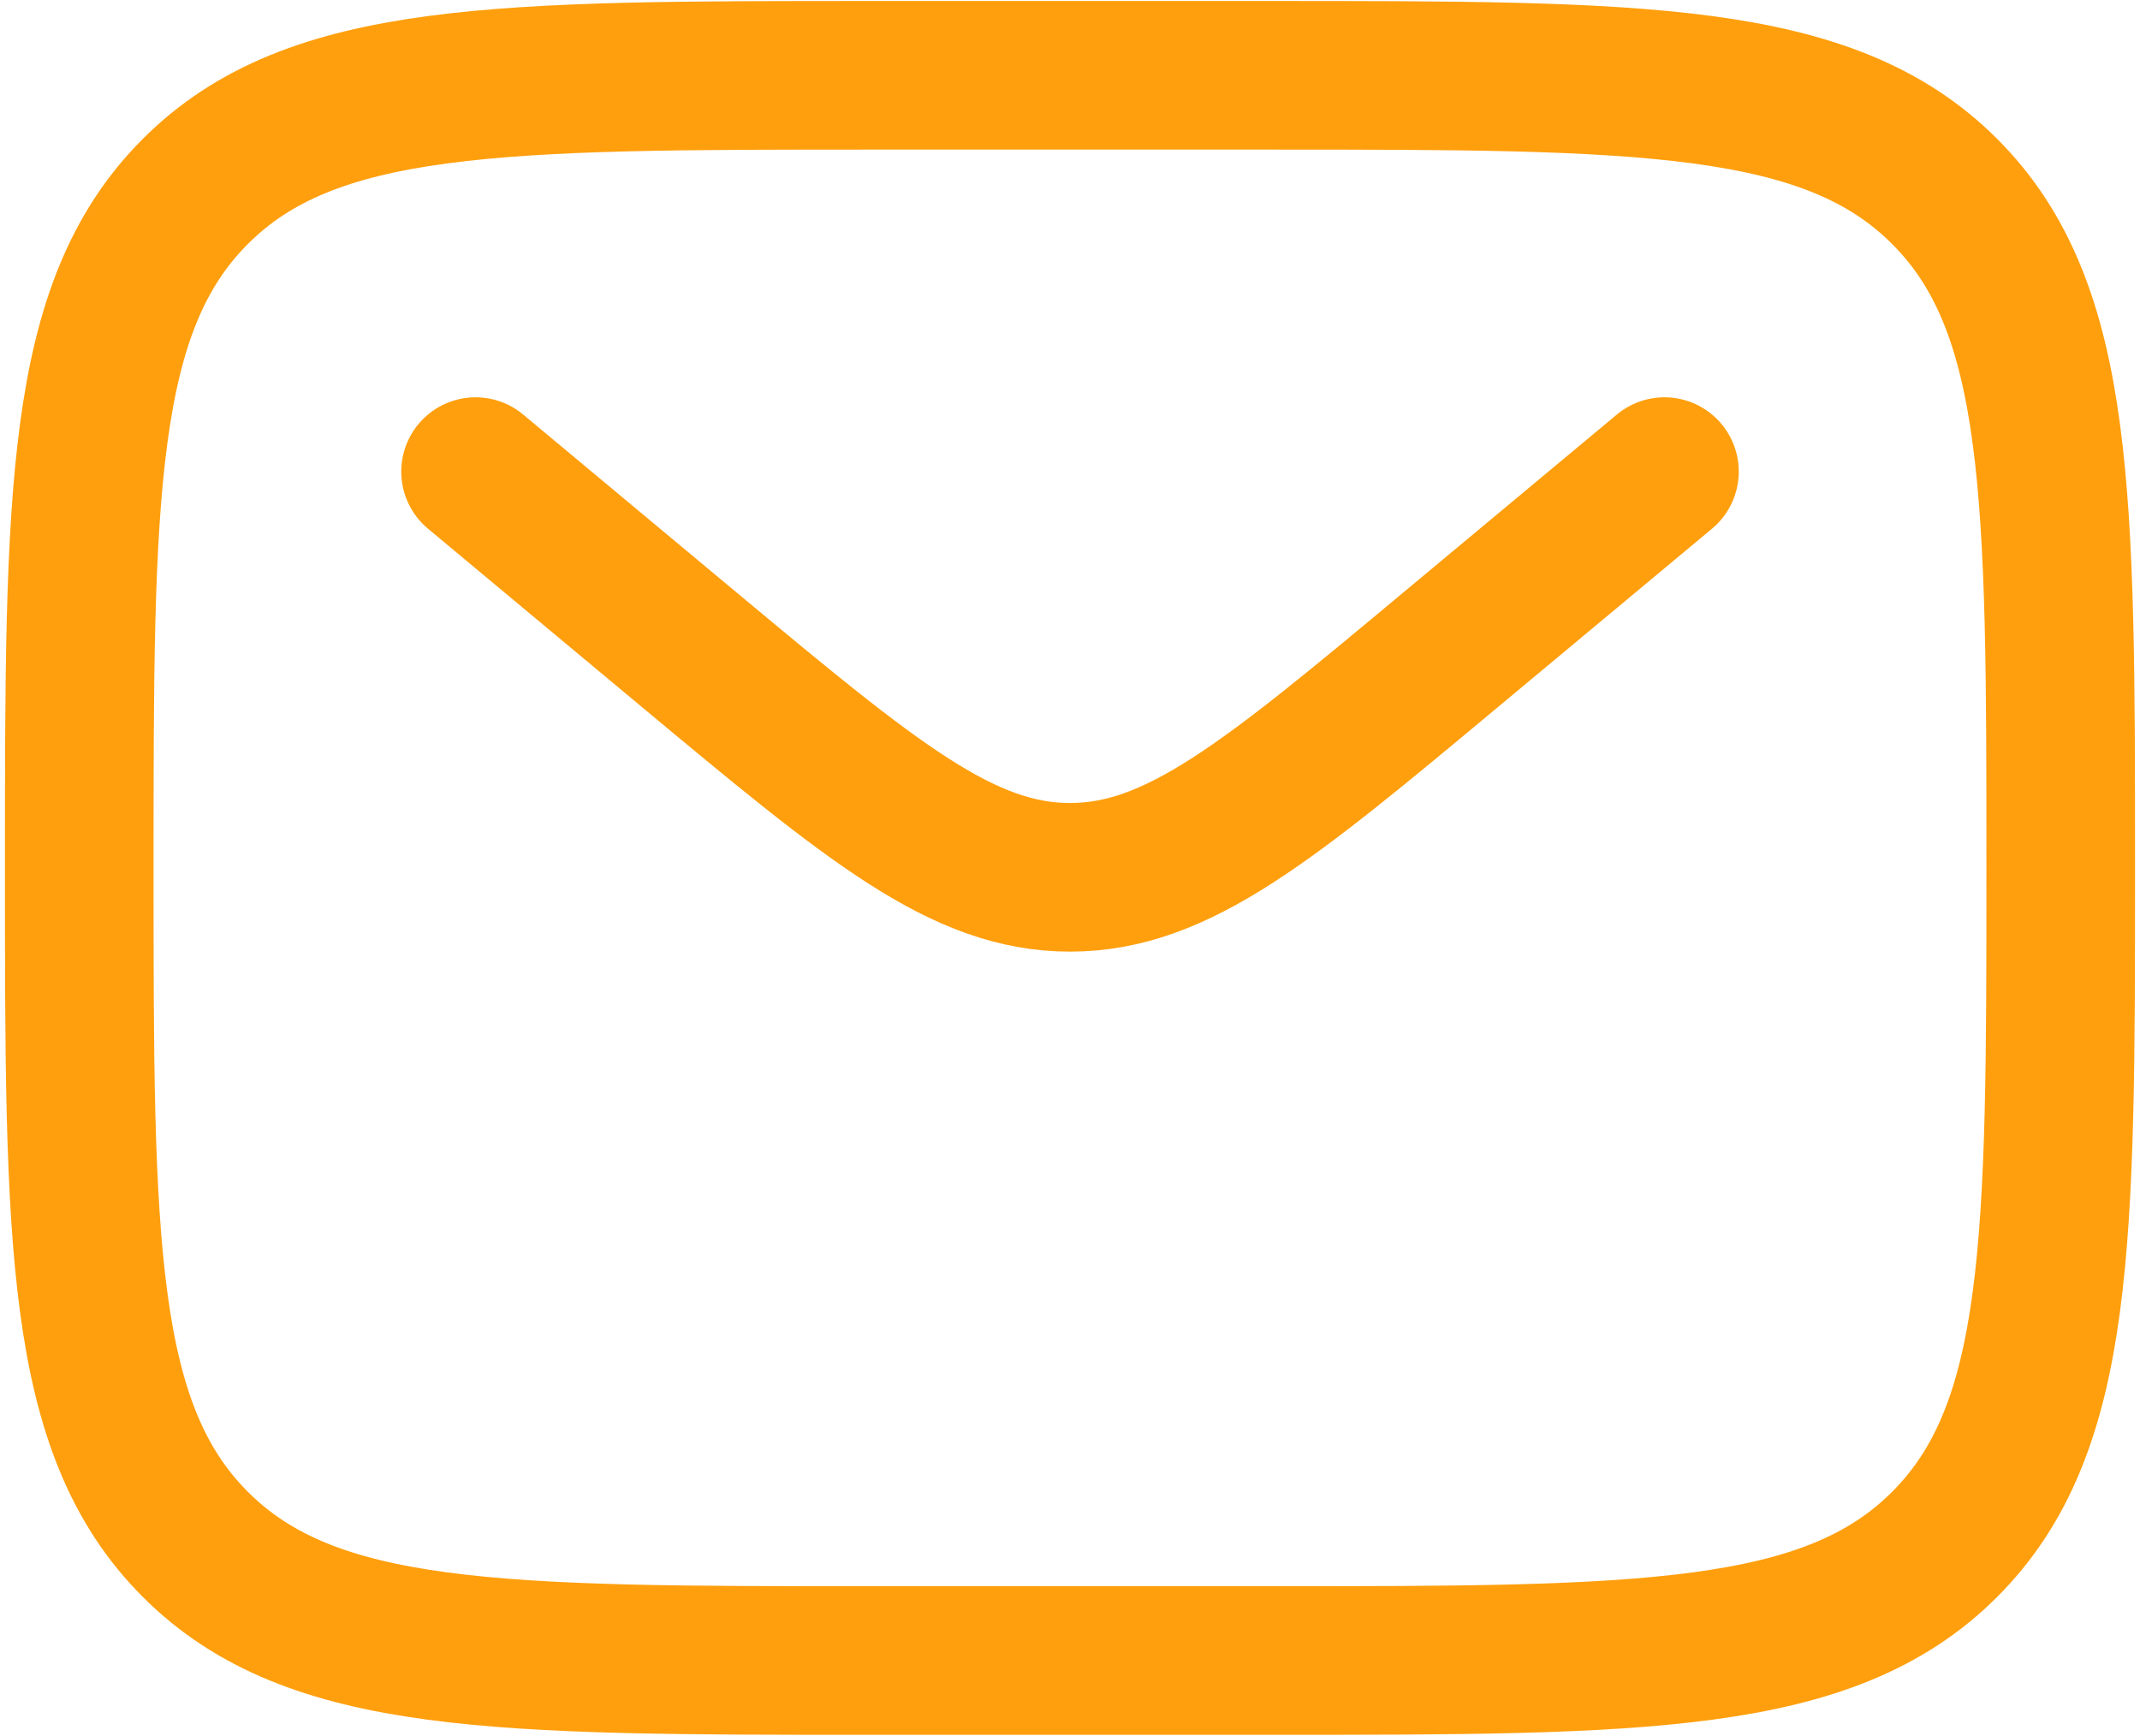
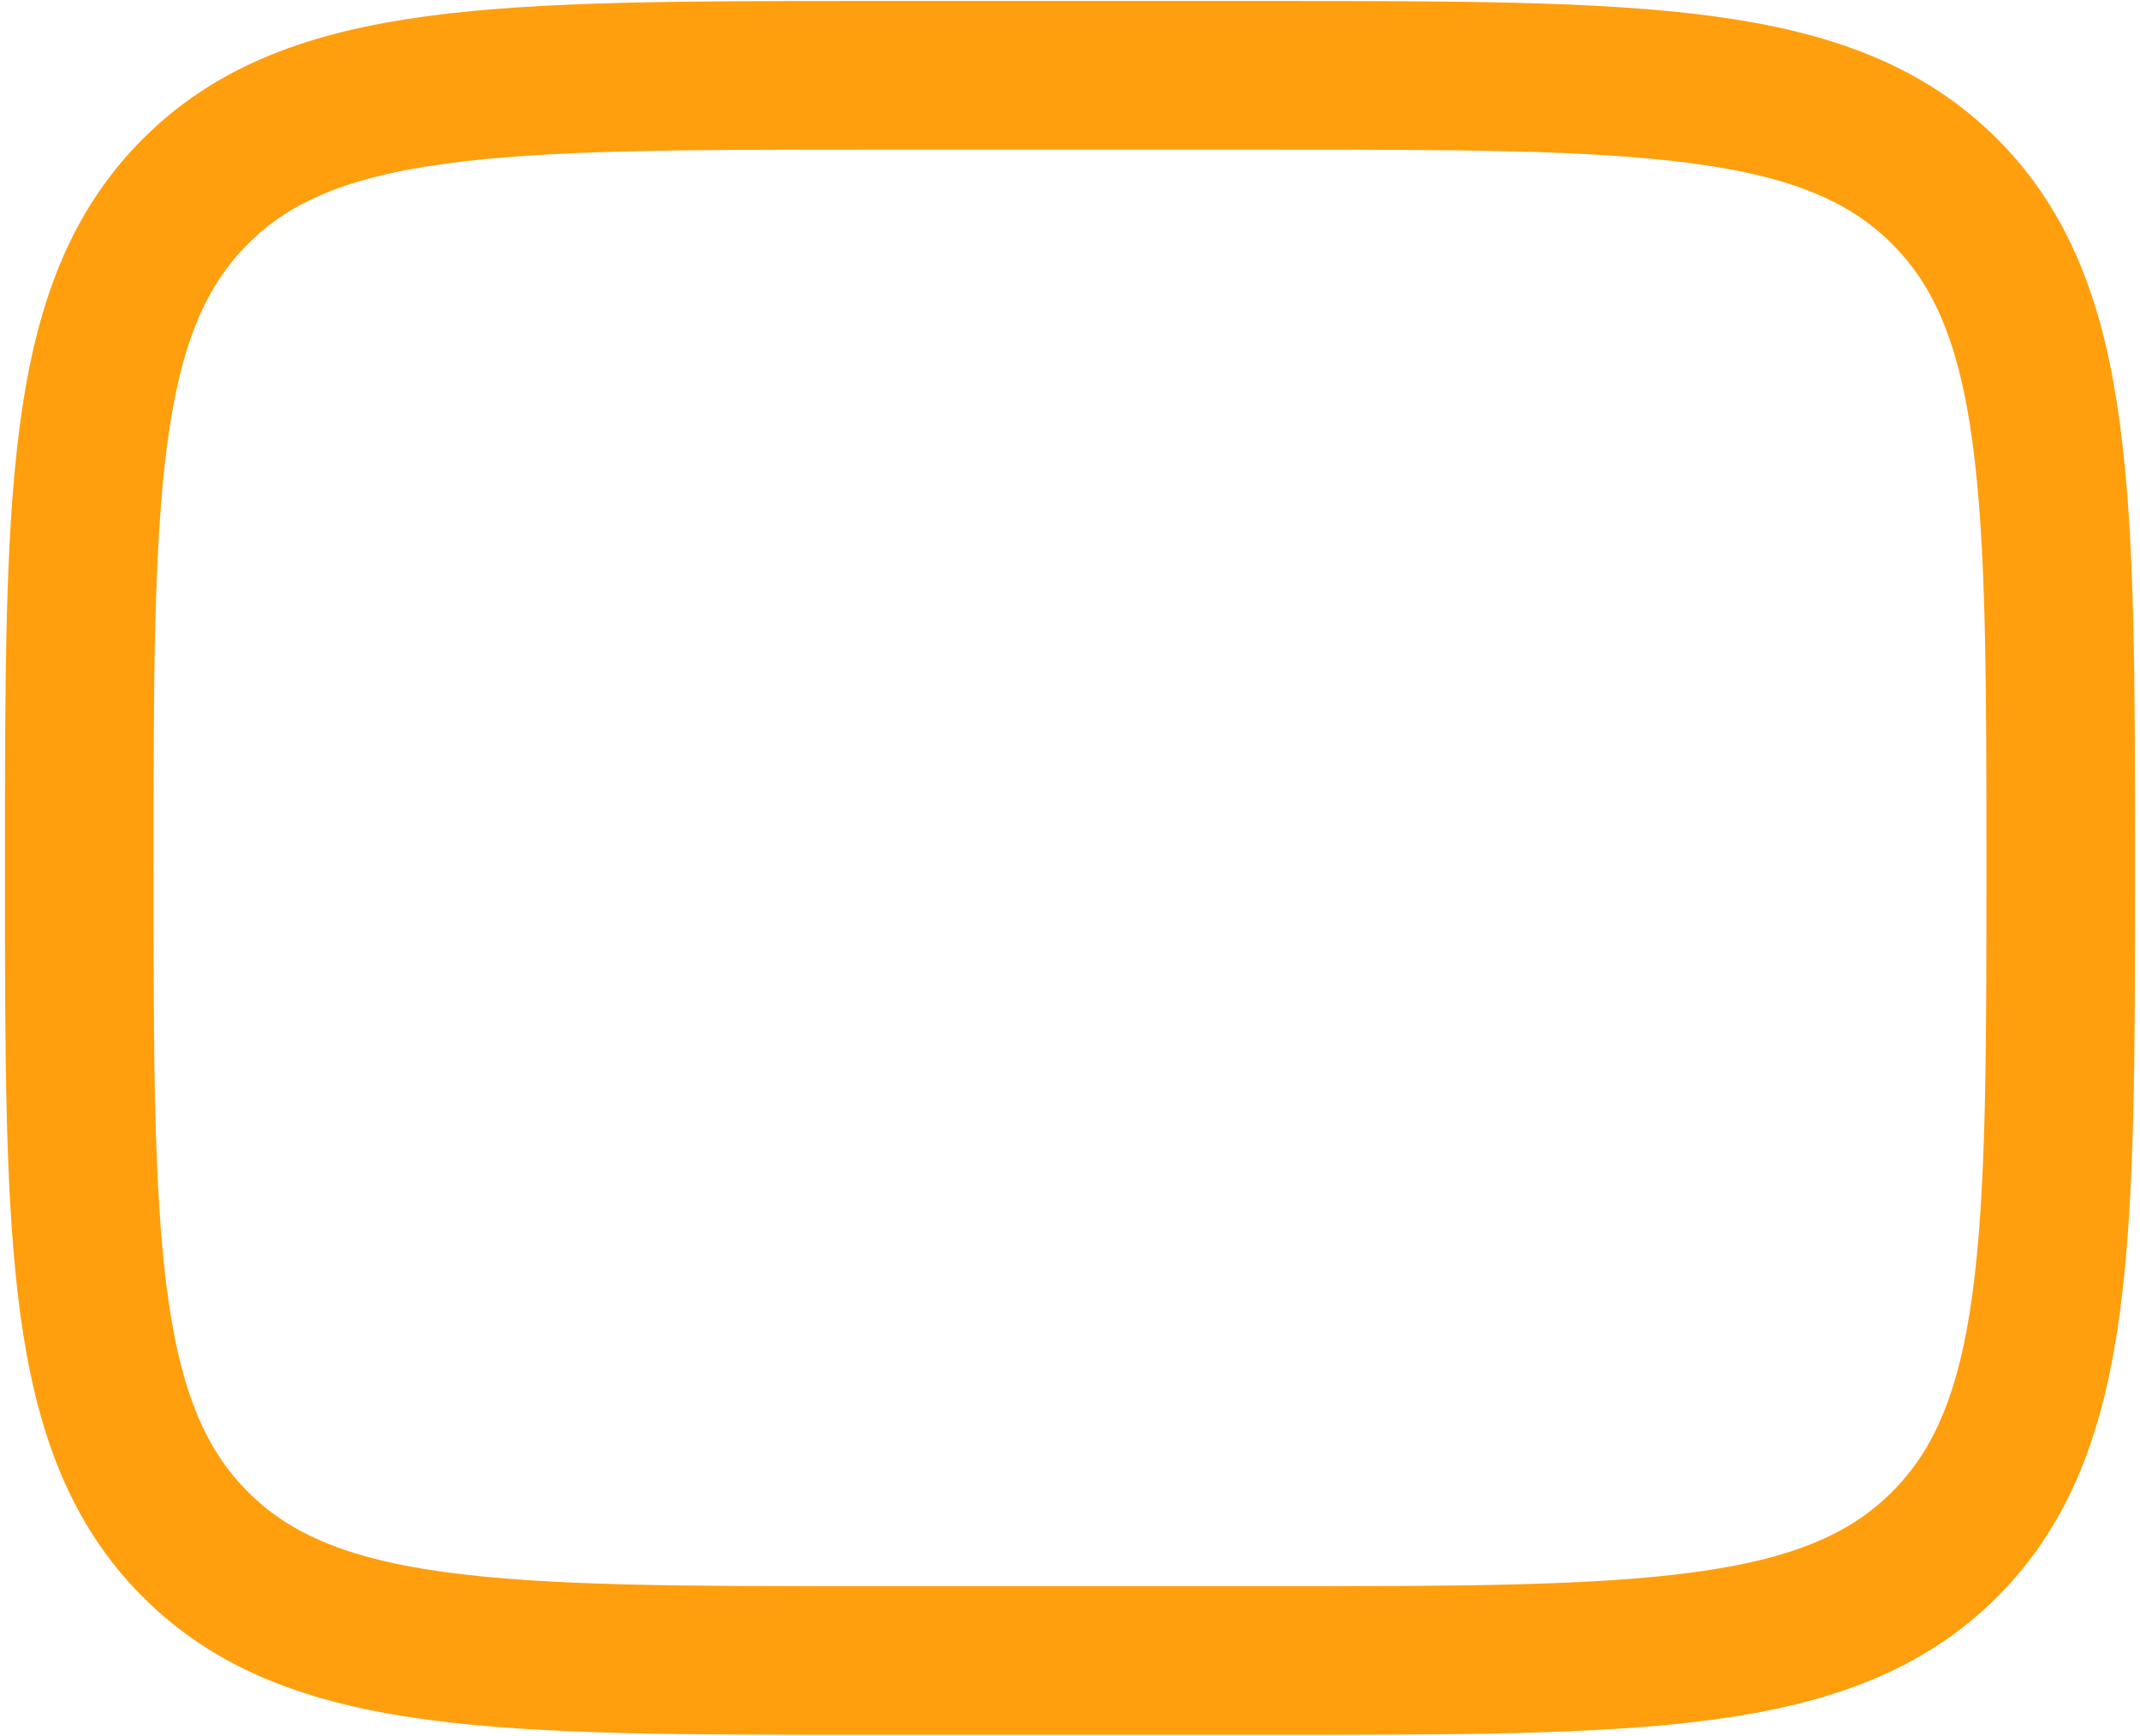
<svg xmlns="http://www.w3.org/2000/svg" width="180" height="146" viewBox="0 0 180 146" fill="none">
  <path d="M6.666 73C6.666 41.575 6.666 25.858 16.433 16.1C26.191 6.333 41.908 6.333 73.333 6.333H106.666C138.091 6.333 153.808 6.333 163.566 16.1C173.333 25.858 173.333 41.575 173.333 73C173.333 104.425 173.333 120.142 163.566 129.9C153.808 139.667 138.091 139.667 106.666 139.667H73.333C41.908 139.667 26.191 139.667 16.433 129.9C6.666 120.142 6.666 104.425 6.666 73Z" stroke="#FF9F0D" stroke-width="12.5" />
-   <path d="M40 39.667L57.992 54.667C73.3 67.417 80.95 73.792 90 73.792C99.05 73.792 106.708 67.417 122.008 54.659L140 39.667" stroke="#FF9F0D" stroke-width="12.5" stroke-linecap="round" />
</svg>